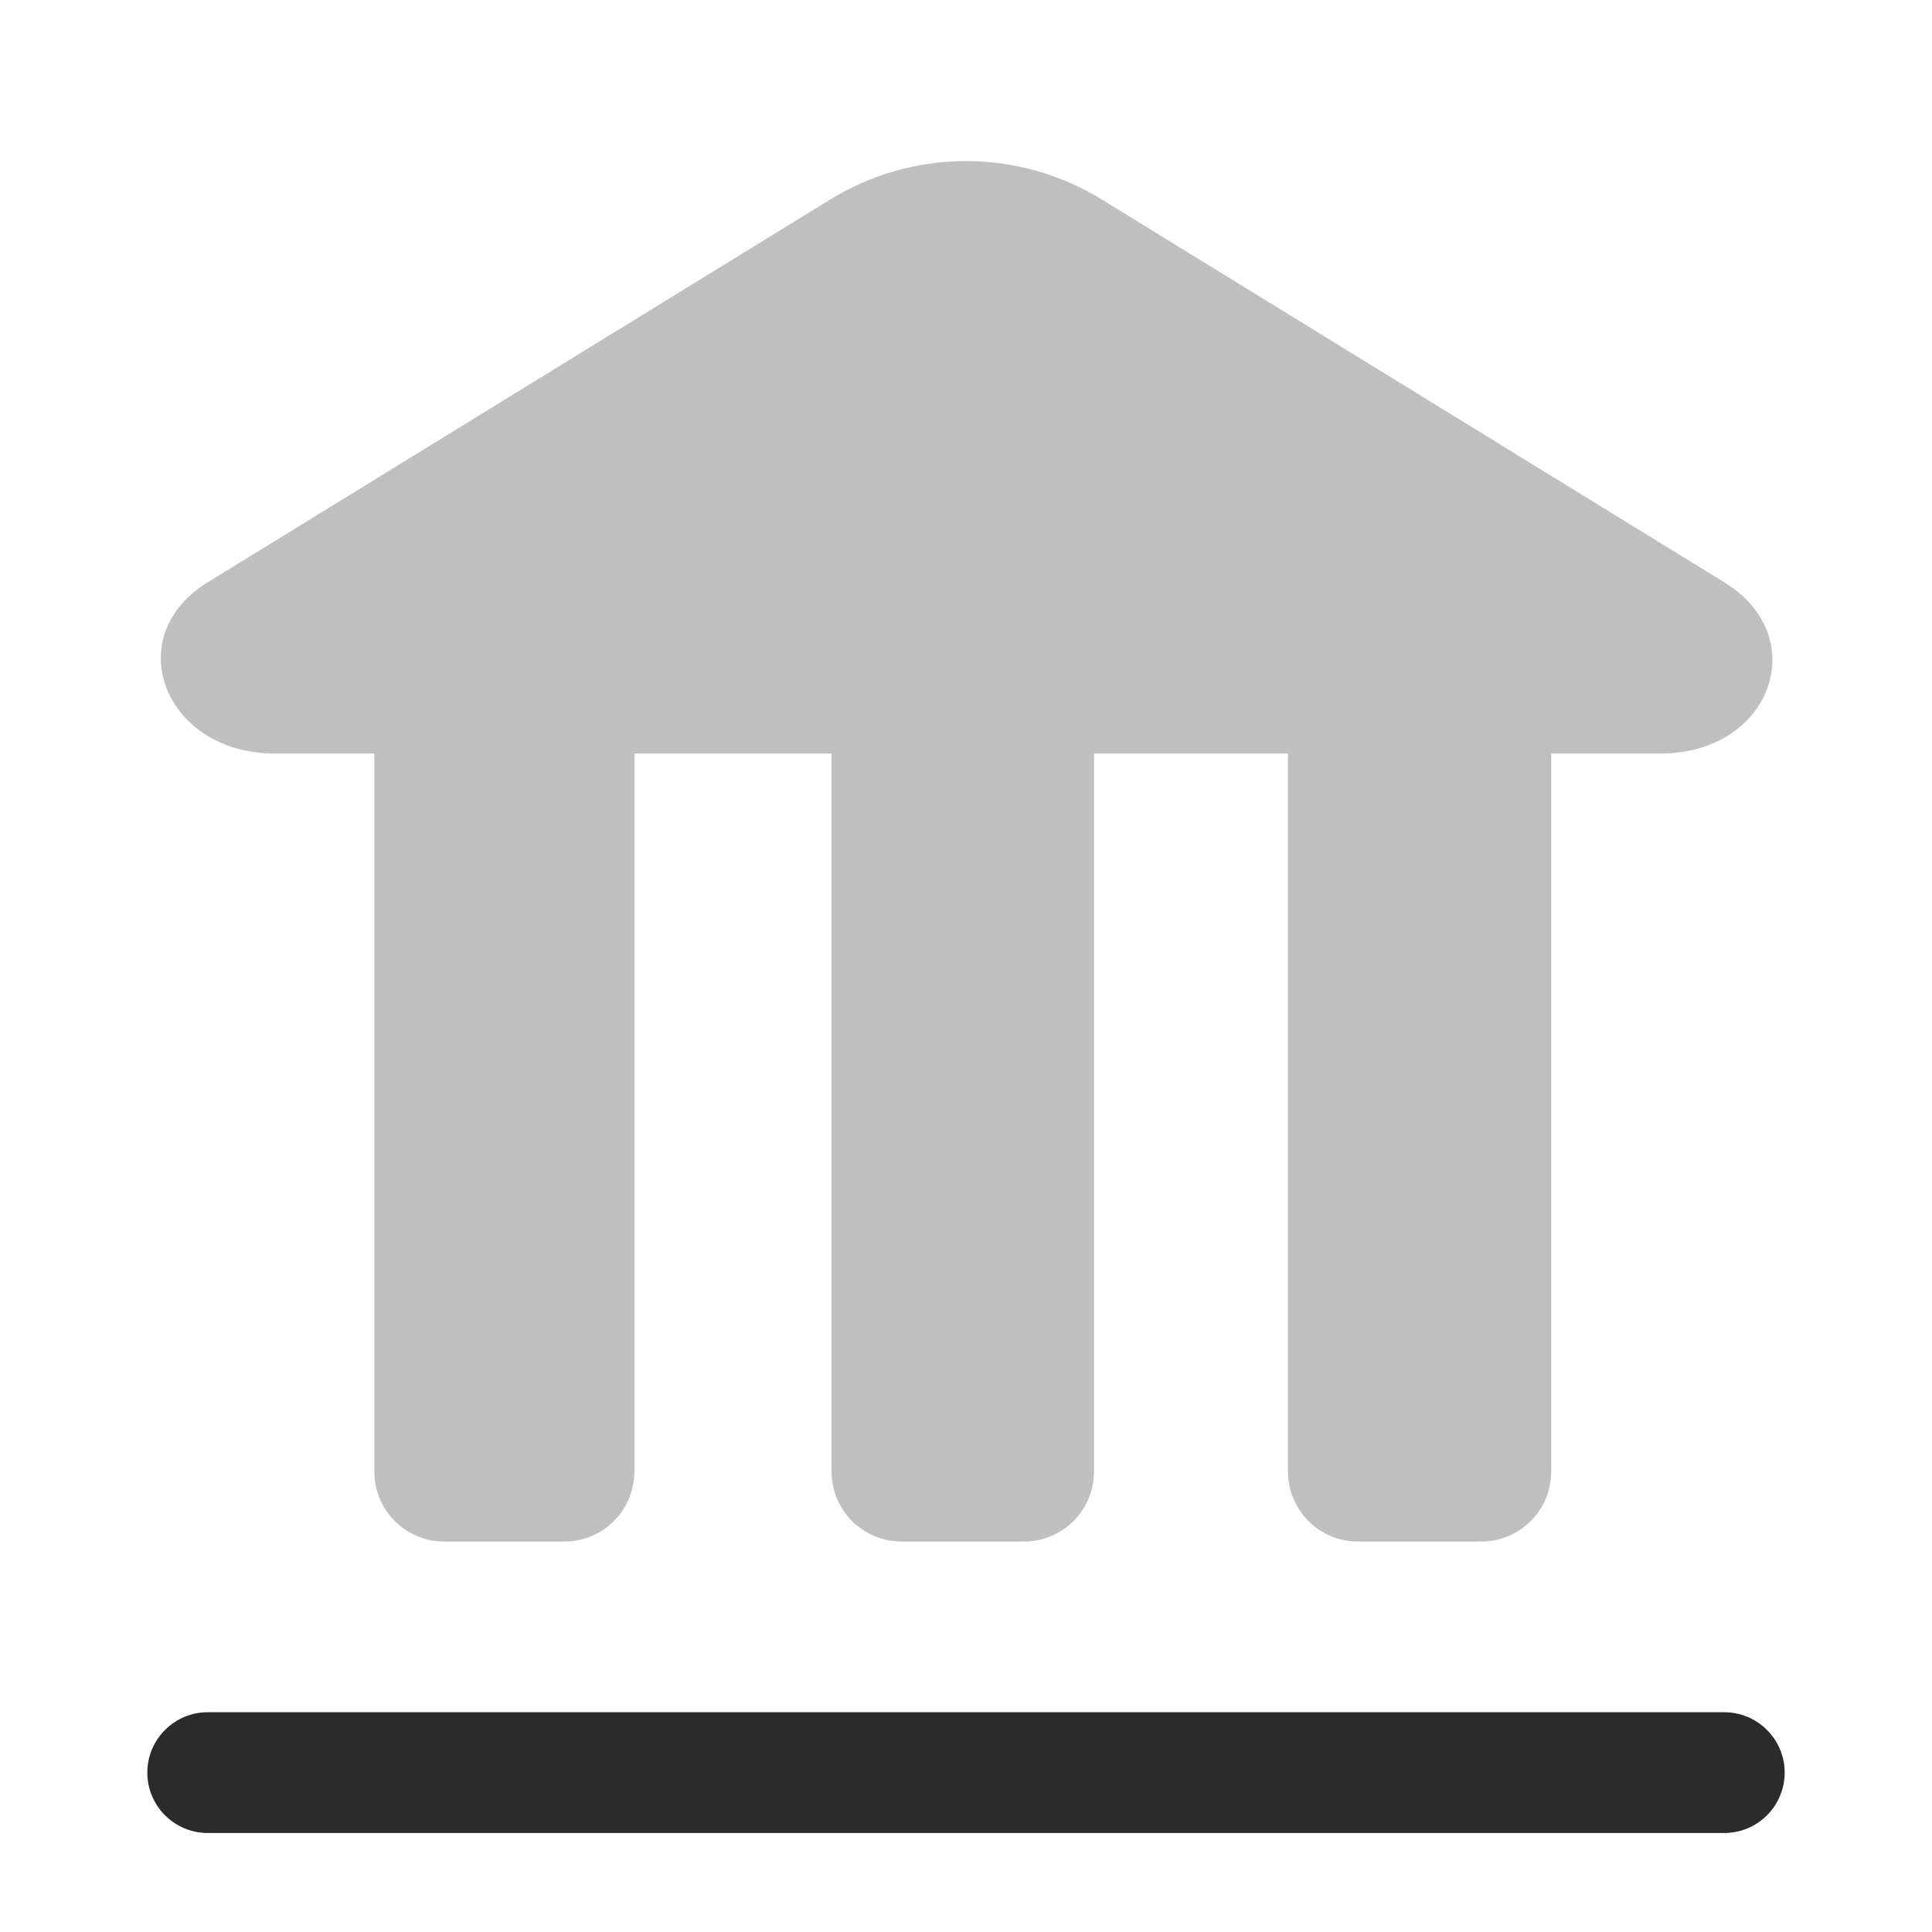
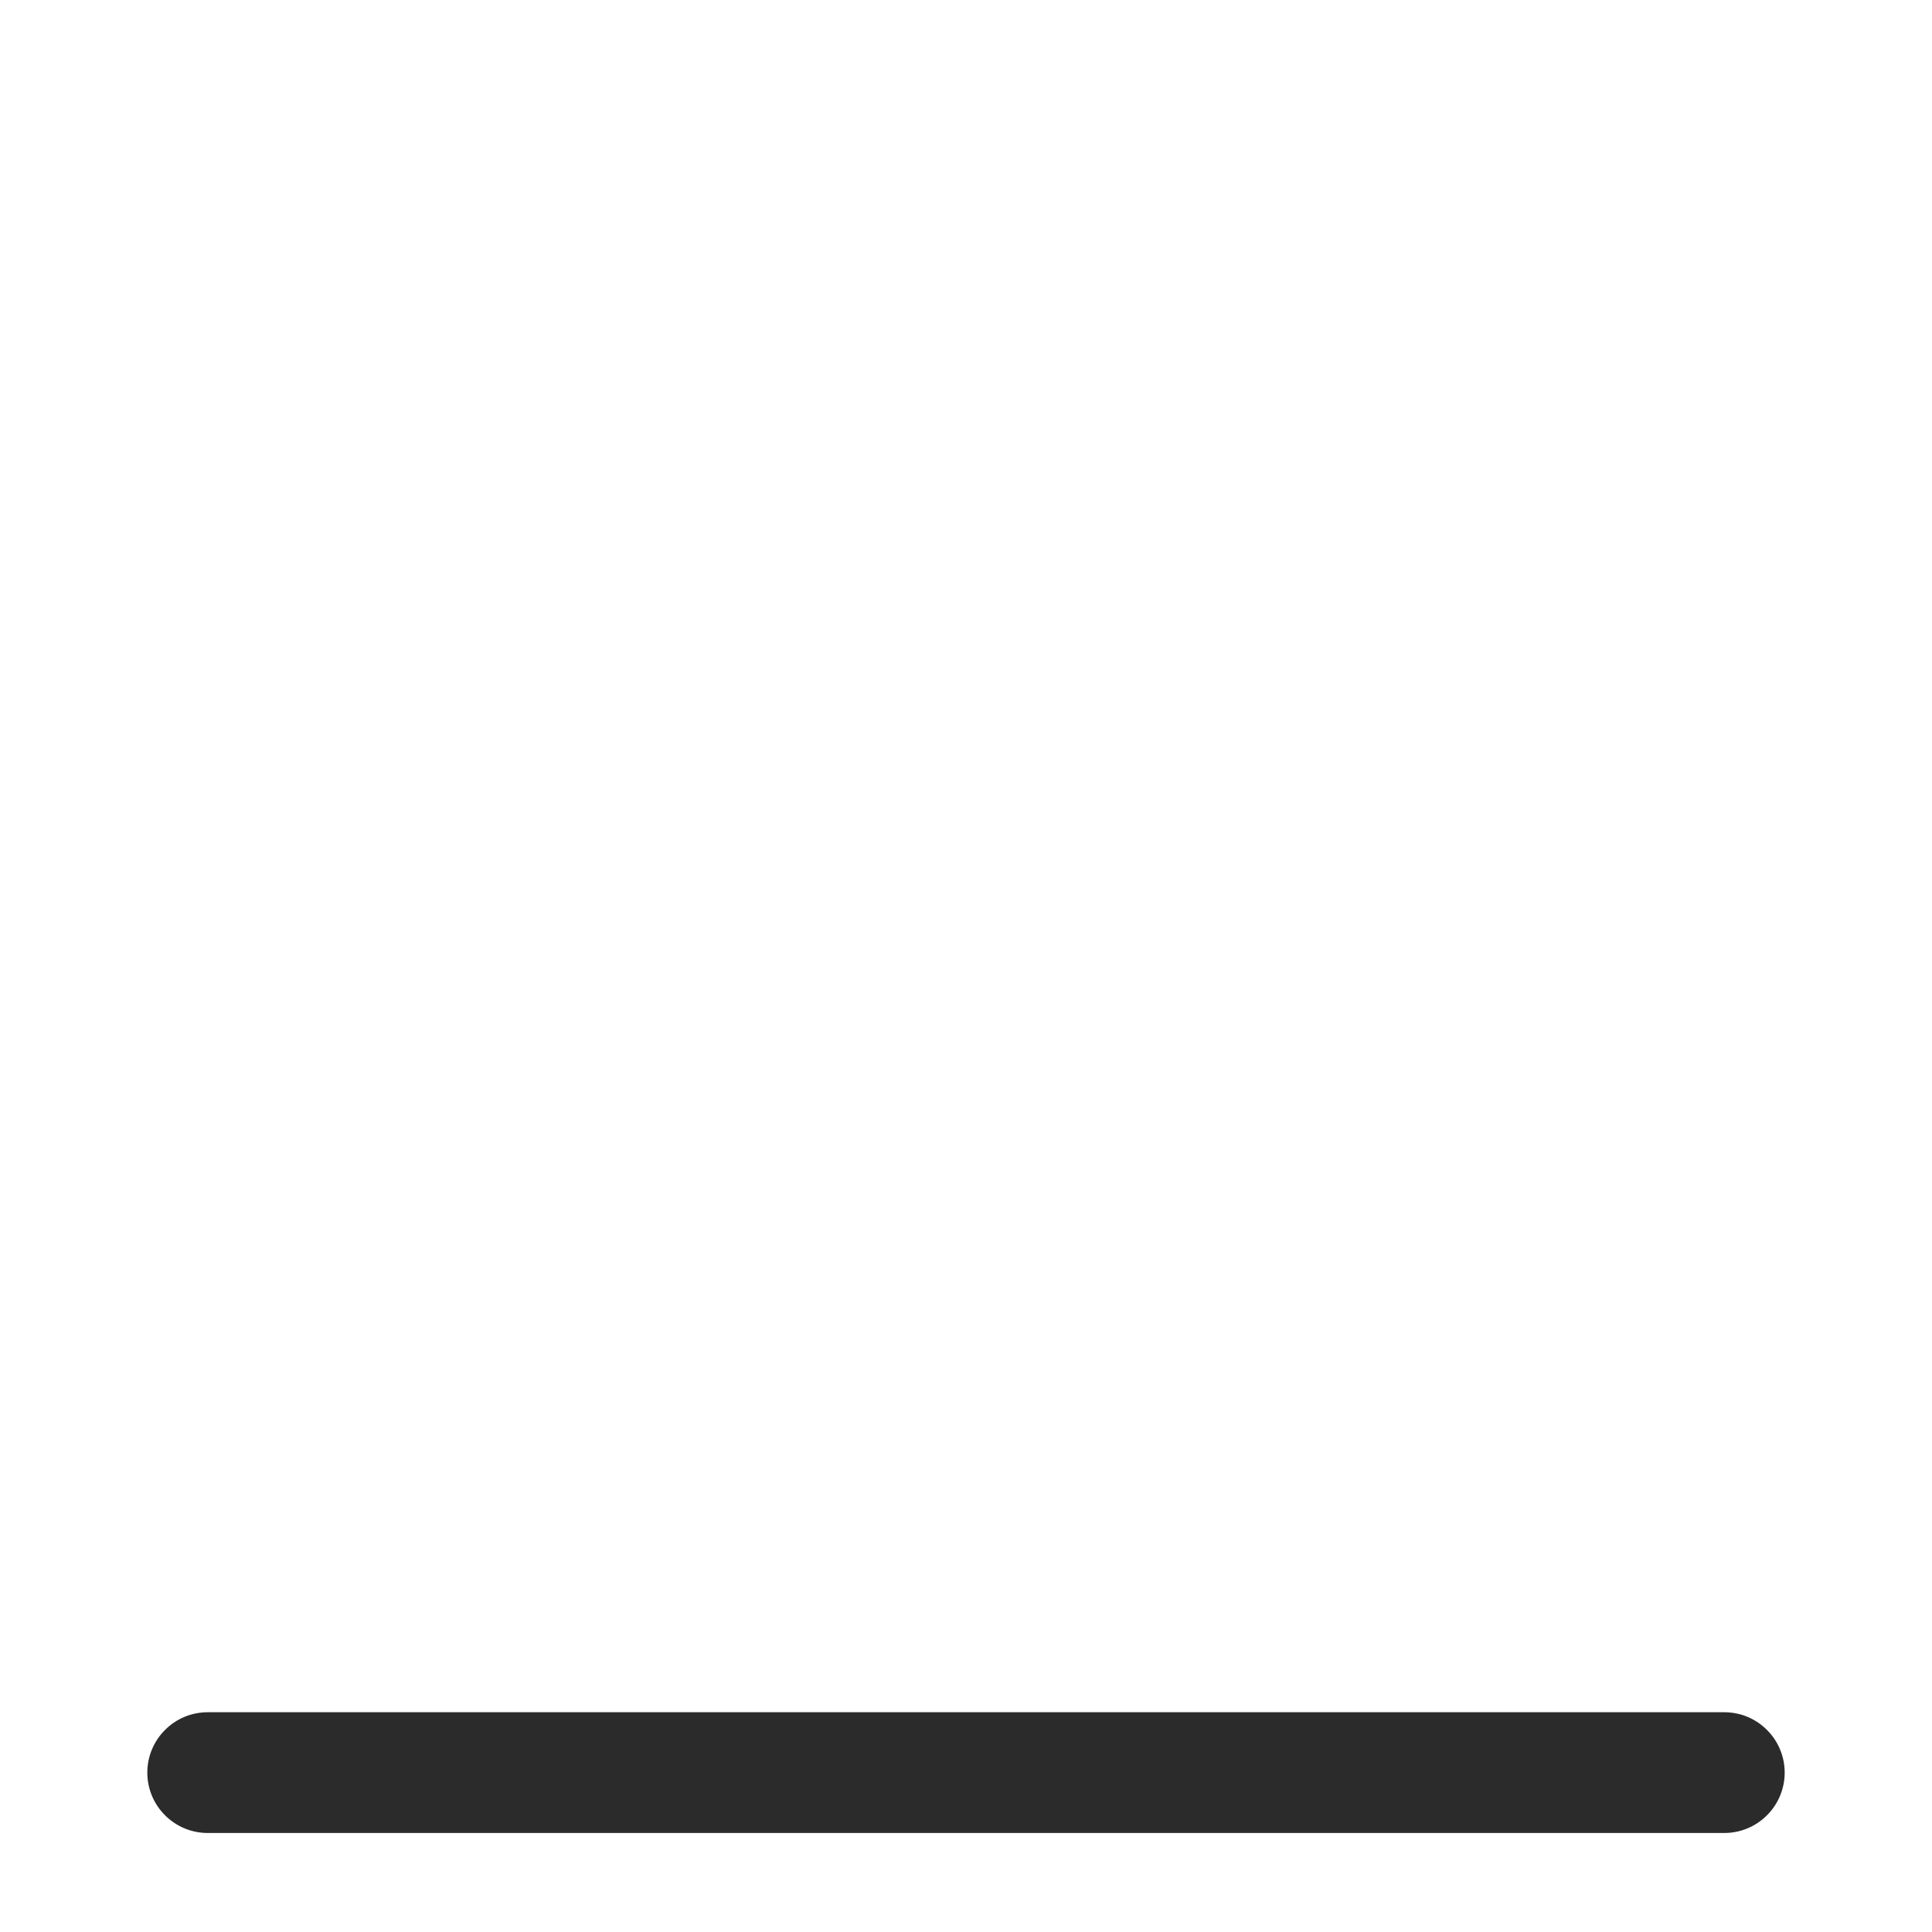
<svg xmlns="http://www.w3.org/2000/svg" width="24" height="24" viewBox="0 0 24 24" fill="none">
-   <path opacity="0.3" d="M21.43 7.24L13.69 2.48C13.182 2.167 12.597 2.001 12 2.001C11.403 2.001 10.818 2.167 10.31 2.48L2.57 7.24C1.48 7.92 2.05 9.36 3.41 9.36H4.65V18.27C4.649 18.385 4.67 18.499 4.713 18.606C4.756 18.713 4.82 18.81 4.901 18.892C4.982 18.974 5.079 19.038 5.185 19.083C5.291 19.127 5.405 19.15 5.52 19.15H7C7.116 19.151 7.231 19.13 7.338 19.086C7.446 19.042 7.543 18.977 7.625 18.895C7.707 18.813 7.772 18.716 7.816 18.608C7.859 18.501 7.881 18.386 7.88 18.27V9.36H10.33V18.27C10.329 18.385 10.35 18.499 10.393 18.606C10.437 18.713 10.5 18.81 10.581 18.892C10.662 18.974 10.758 19.038 10.865 19.083C10.971 19.127 11.085 19.15 11.2 19.15H12.72C12.835 19.15 12.949 19.127 13.055 19.083C13.162 19.038 13.258 18.974 13.339 18.892C13.42 18.81 13.483 18.713 13.527 18.606C13.57 18.499 13.591 18.385 13.59 18.27V9.36H16V18.27C15.999 18.385 16.02 18.499 16.063 18.606C16.107 18.713 16.17 18.81 16.251 18.892C16.332 18.974 16.428 19.038 16.535 19.083C16.641 19.127 16.755 19.15 16.87 19.15H18.4C18.515 19.15 18.629 19.127 18.735 19.083C18.841 19.038 18.938 18.974 19.019 18.892C19.1 18.81 19.163 18.713 19.207 18.606C19.25 18.499 19.271 18.385 19.27 18.27V9.36H20.63C22 9.36 22.52 7.92 21.43 7.24Z" fill="#2A2B2A" />
  <path d="M21.42 22.77H2.58C2.381 22.77 2.19 22.691 2.05 22.55C1.909 22.41 1.83 22.219 1.83 22.02C1.83 21.821 1.909 21.63 2.05 21.49C2.19 21.349 2.381 21.27 2.58 21.27H21.42C21.619 21.27 21.81 21.349 21.95 21.49C22.091 21.63 22.17 21.821 22.17 22.02C22.17 22.219 22.091 22.41 21.95 22.55C21.81 22.691 21.619 22.77 21.42 22.77Z" fill="#2A2B2A" />
</svg>